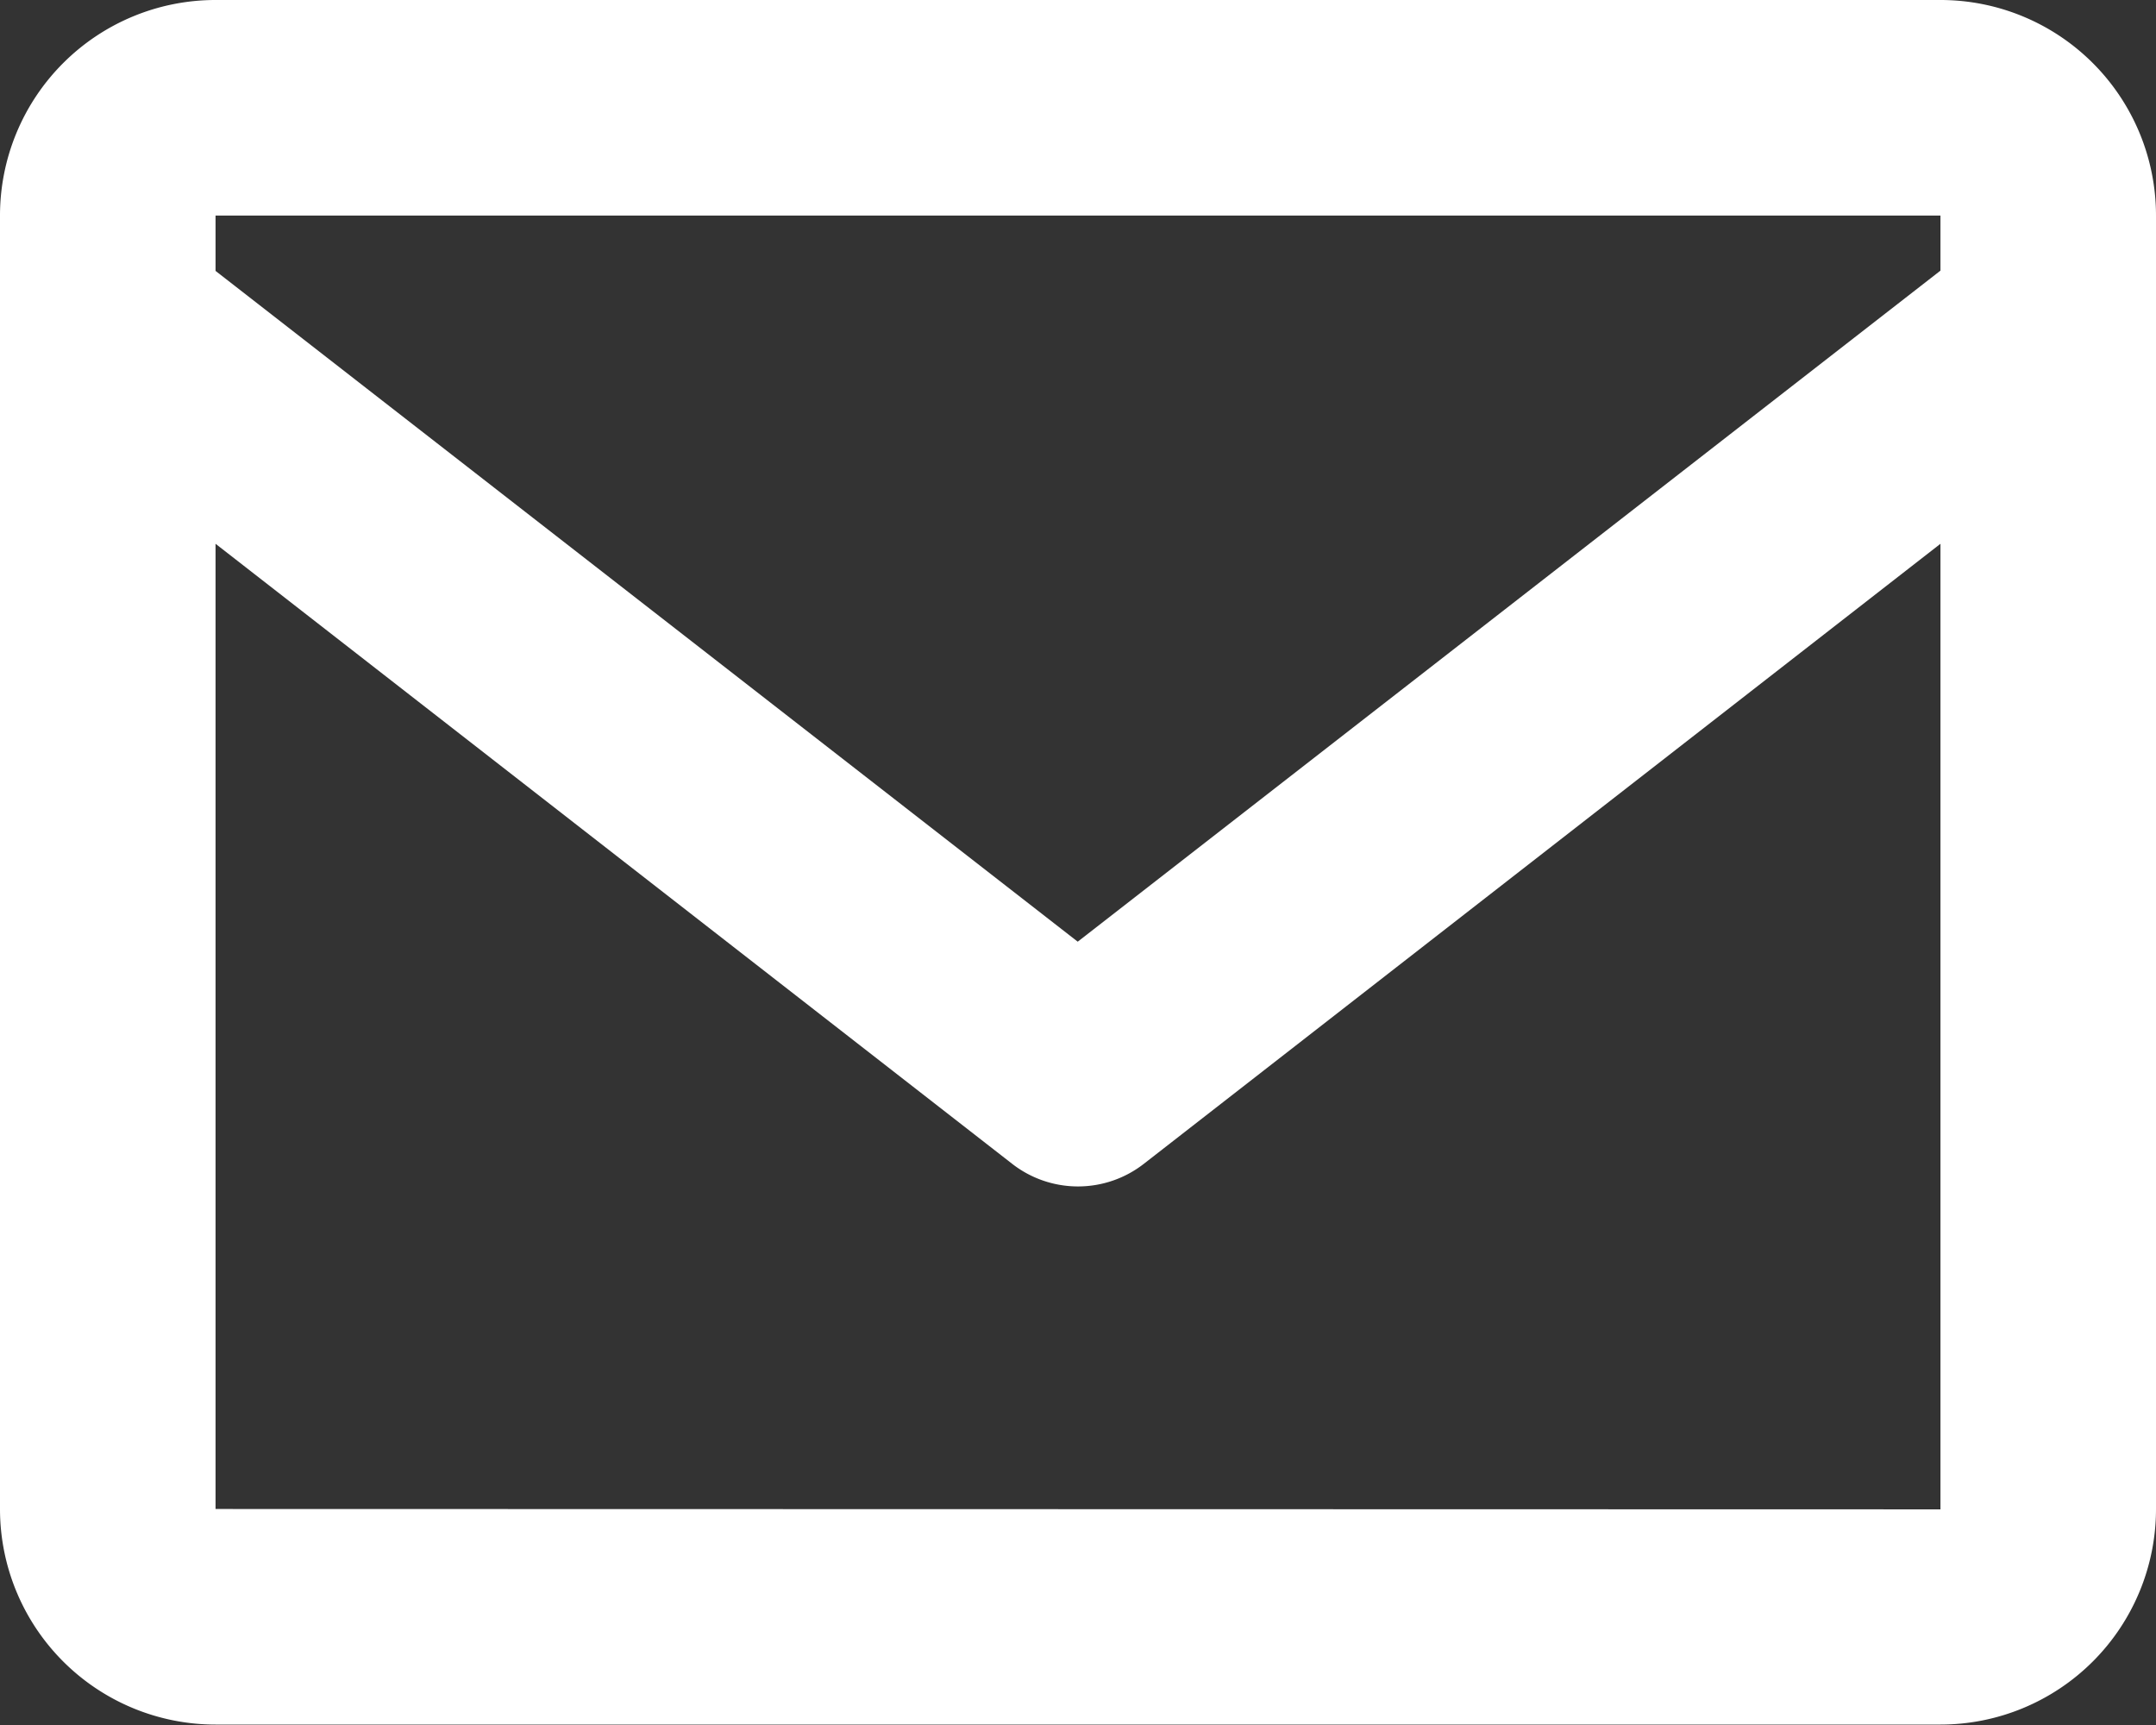
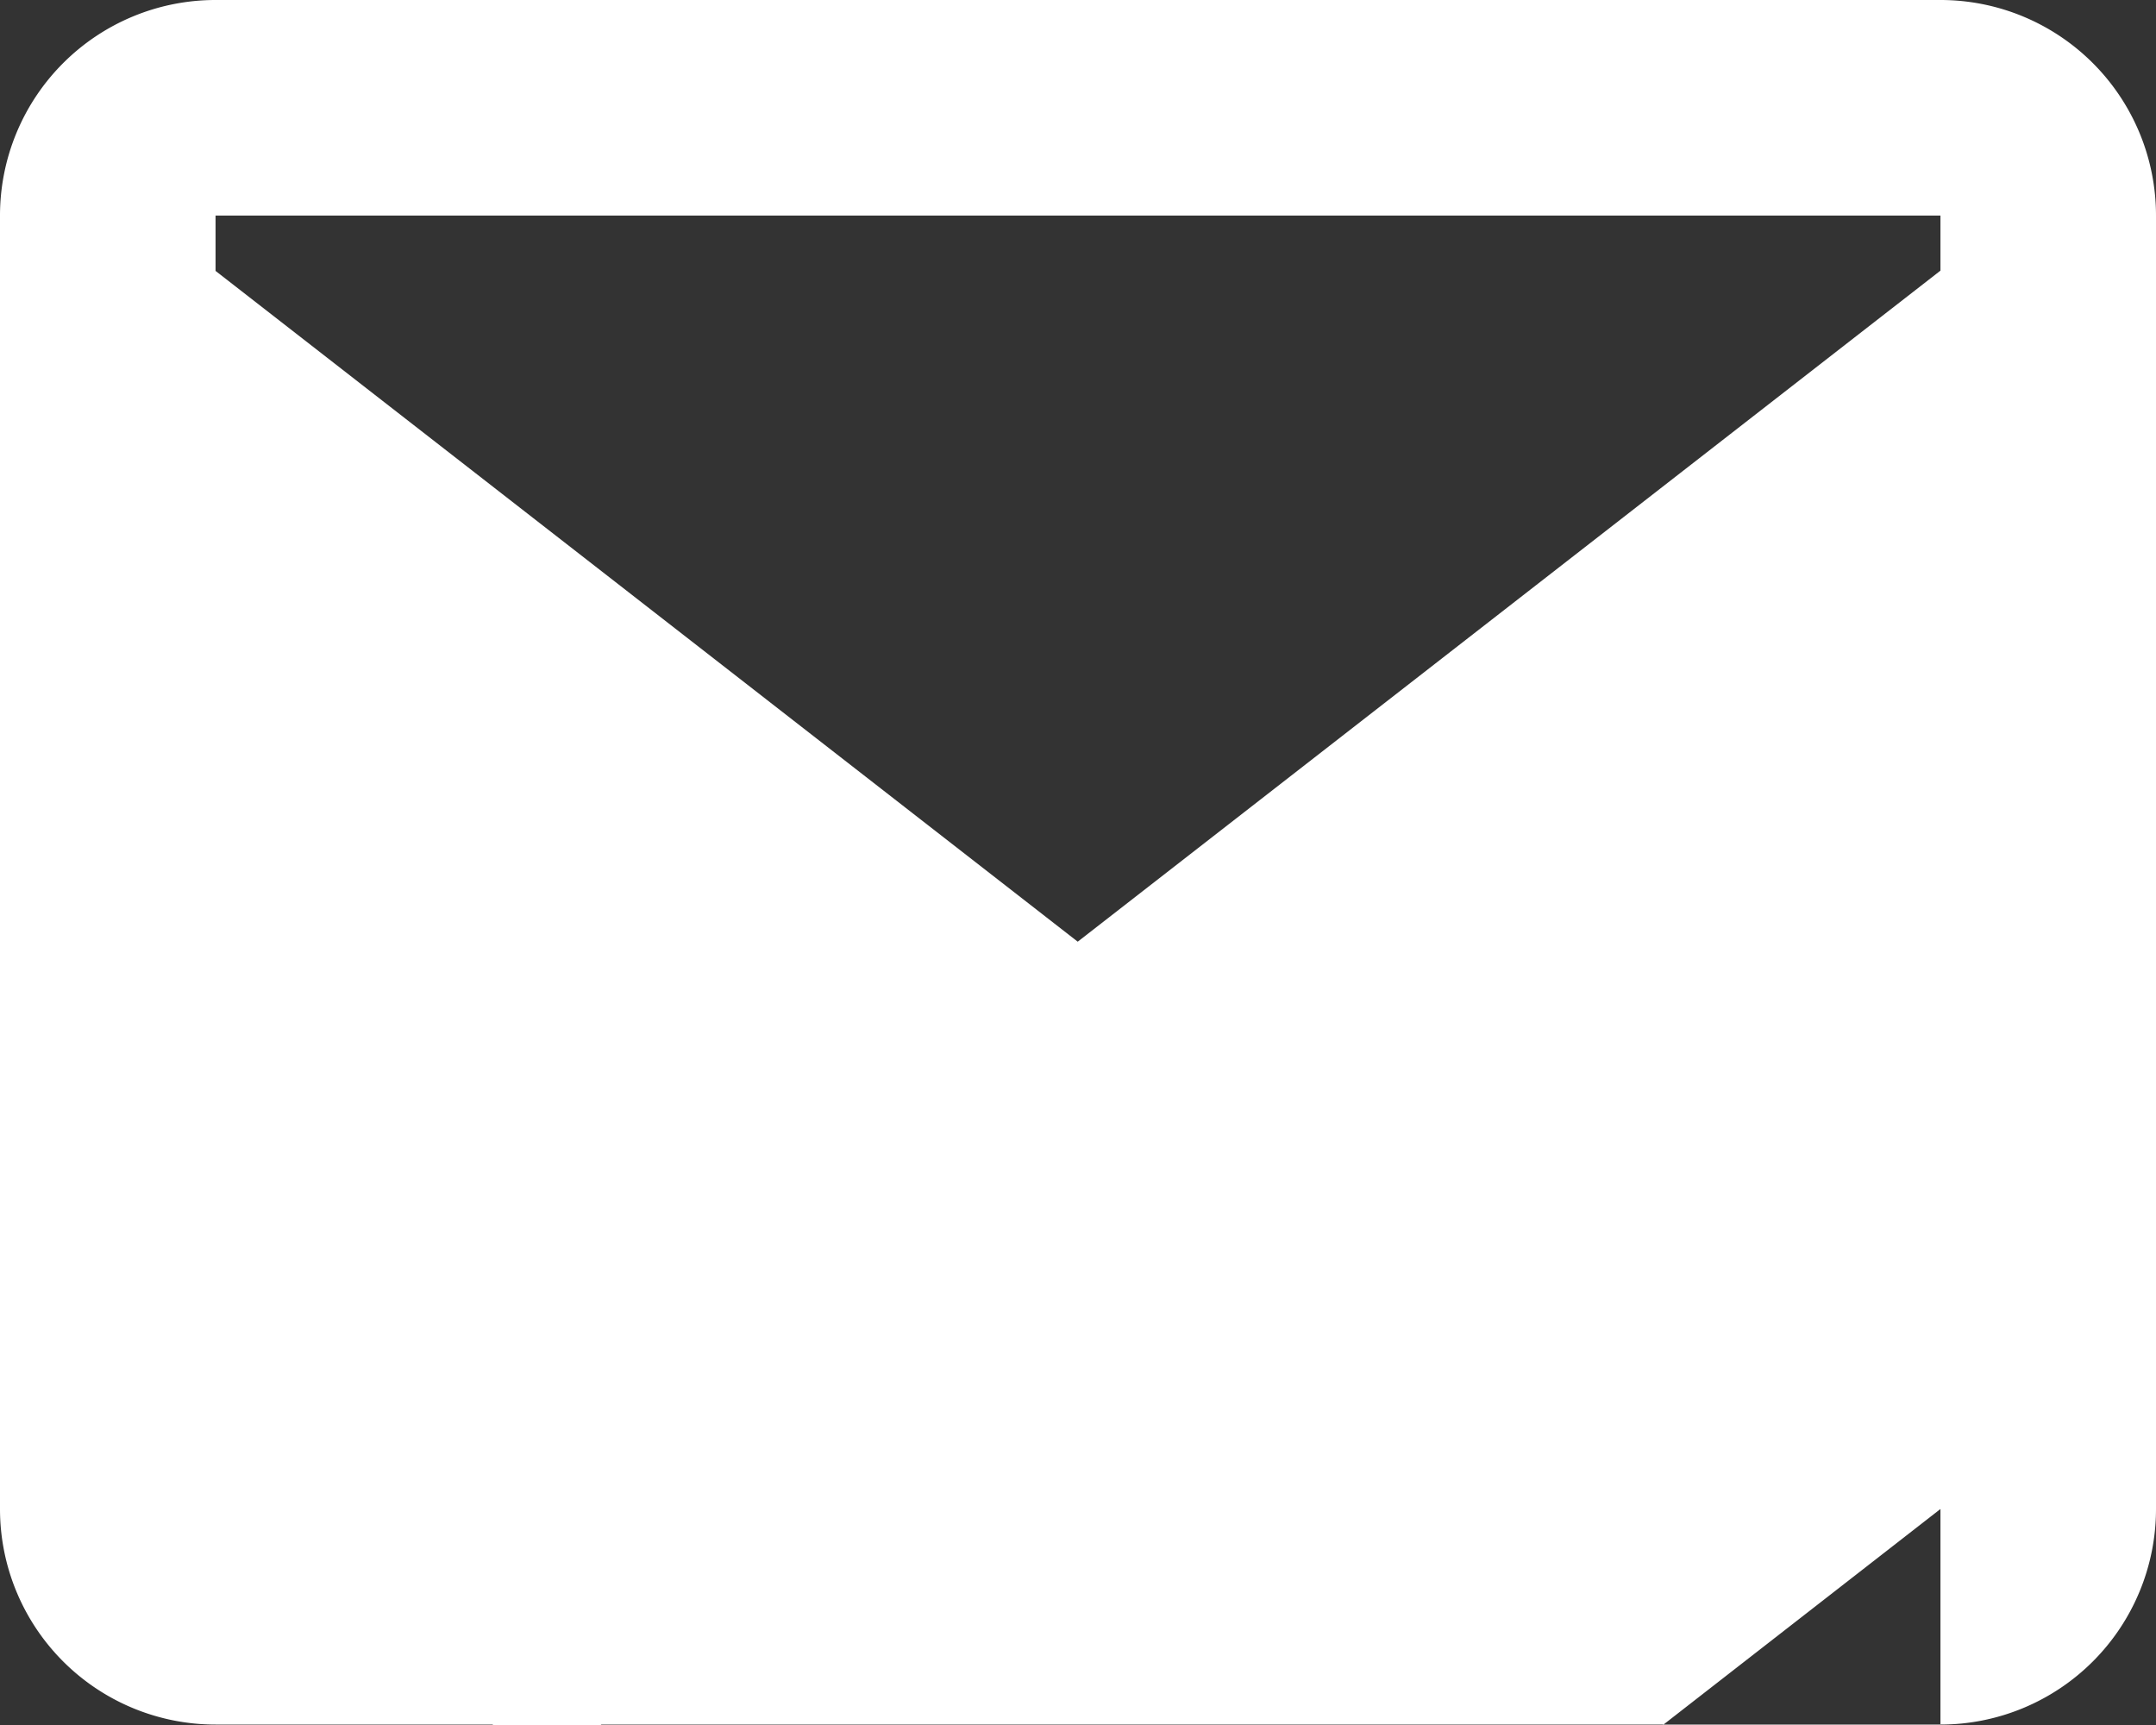
<svg xmlns="http://www.w3.org/2000/svg" id="bx-envelope" width="24.006" height="19.205" viewBox="0 0 24.006 19.205">
  <rect x="0" y="0" width="24.006" height="19.205" fill="#333333" stroke="none" />
-   <path id="Tracé_72" data-name="Tracé 72" d="M37.606,32H18.4A2.4,2.4,0,0,0,16,34.4V48.8a2.4,2.4,0,0,0,2.4,2.4H37.606a2.4,2.4,0,0,0,2.4-2.4V34.4A2.4,2.4,0,0,0,37.606,32Zm0,2.4v.613L28,42.484l-9.6-7.468V34.4ZM18.4,48.8V38.054l8.866,6.9a1.193,1.193,0,0,0,1.474,0l8.866-6.9,0,10.75Z" transform="translate(-16 -32)" fill="#fff" />
+   <path id="Tracé_72" data-name="Tracé 72" d="M37.606,32H18.4A2.4,2.4,0,0,0,16,34.4V48.8a2.4,2.4,0,0,0,2.4,2.4H37.606a2.4,2.4,0,0,0,2.4-2.4V34.4A2.4,2.4,0,0,0,37.606,32Zm0,2.4v.613L28,42.484l-9.6-7.468V34.4ZM18.4,48.8l8.866,6.9a1.193,1.193,0,0,0,1.474,0l8.866-6.9,0,10.75Z" transform="translate(-16 -32)" fill="#fff" />
</svg>